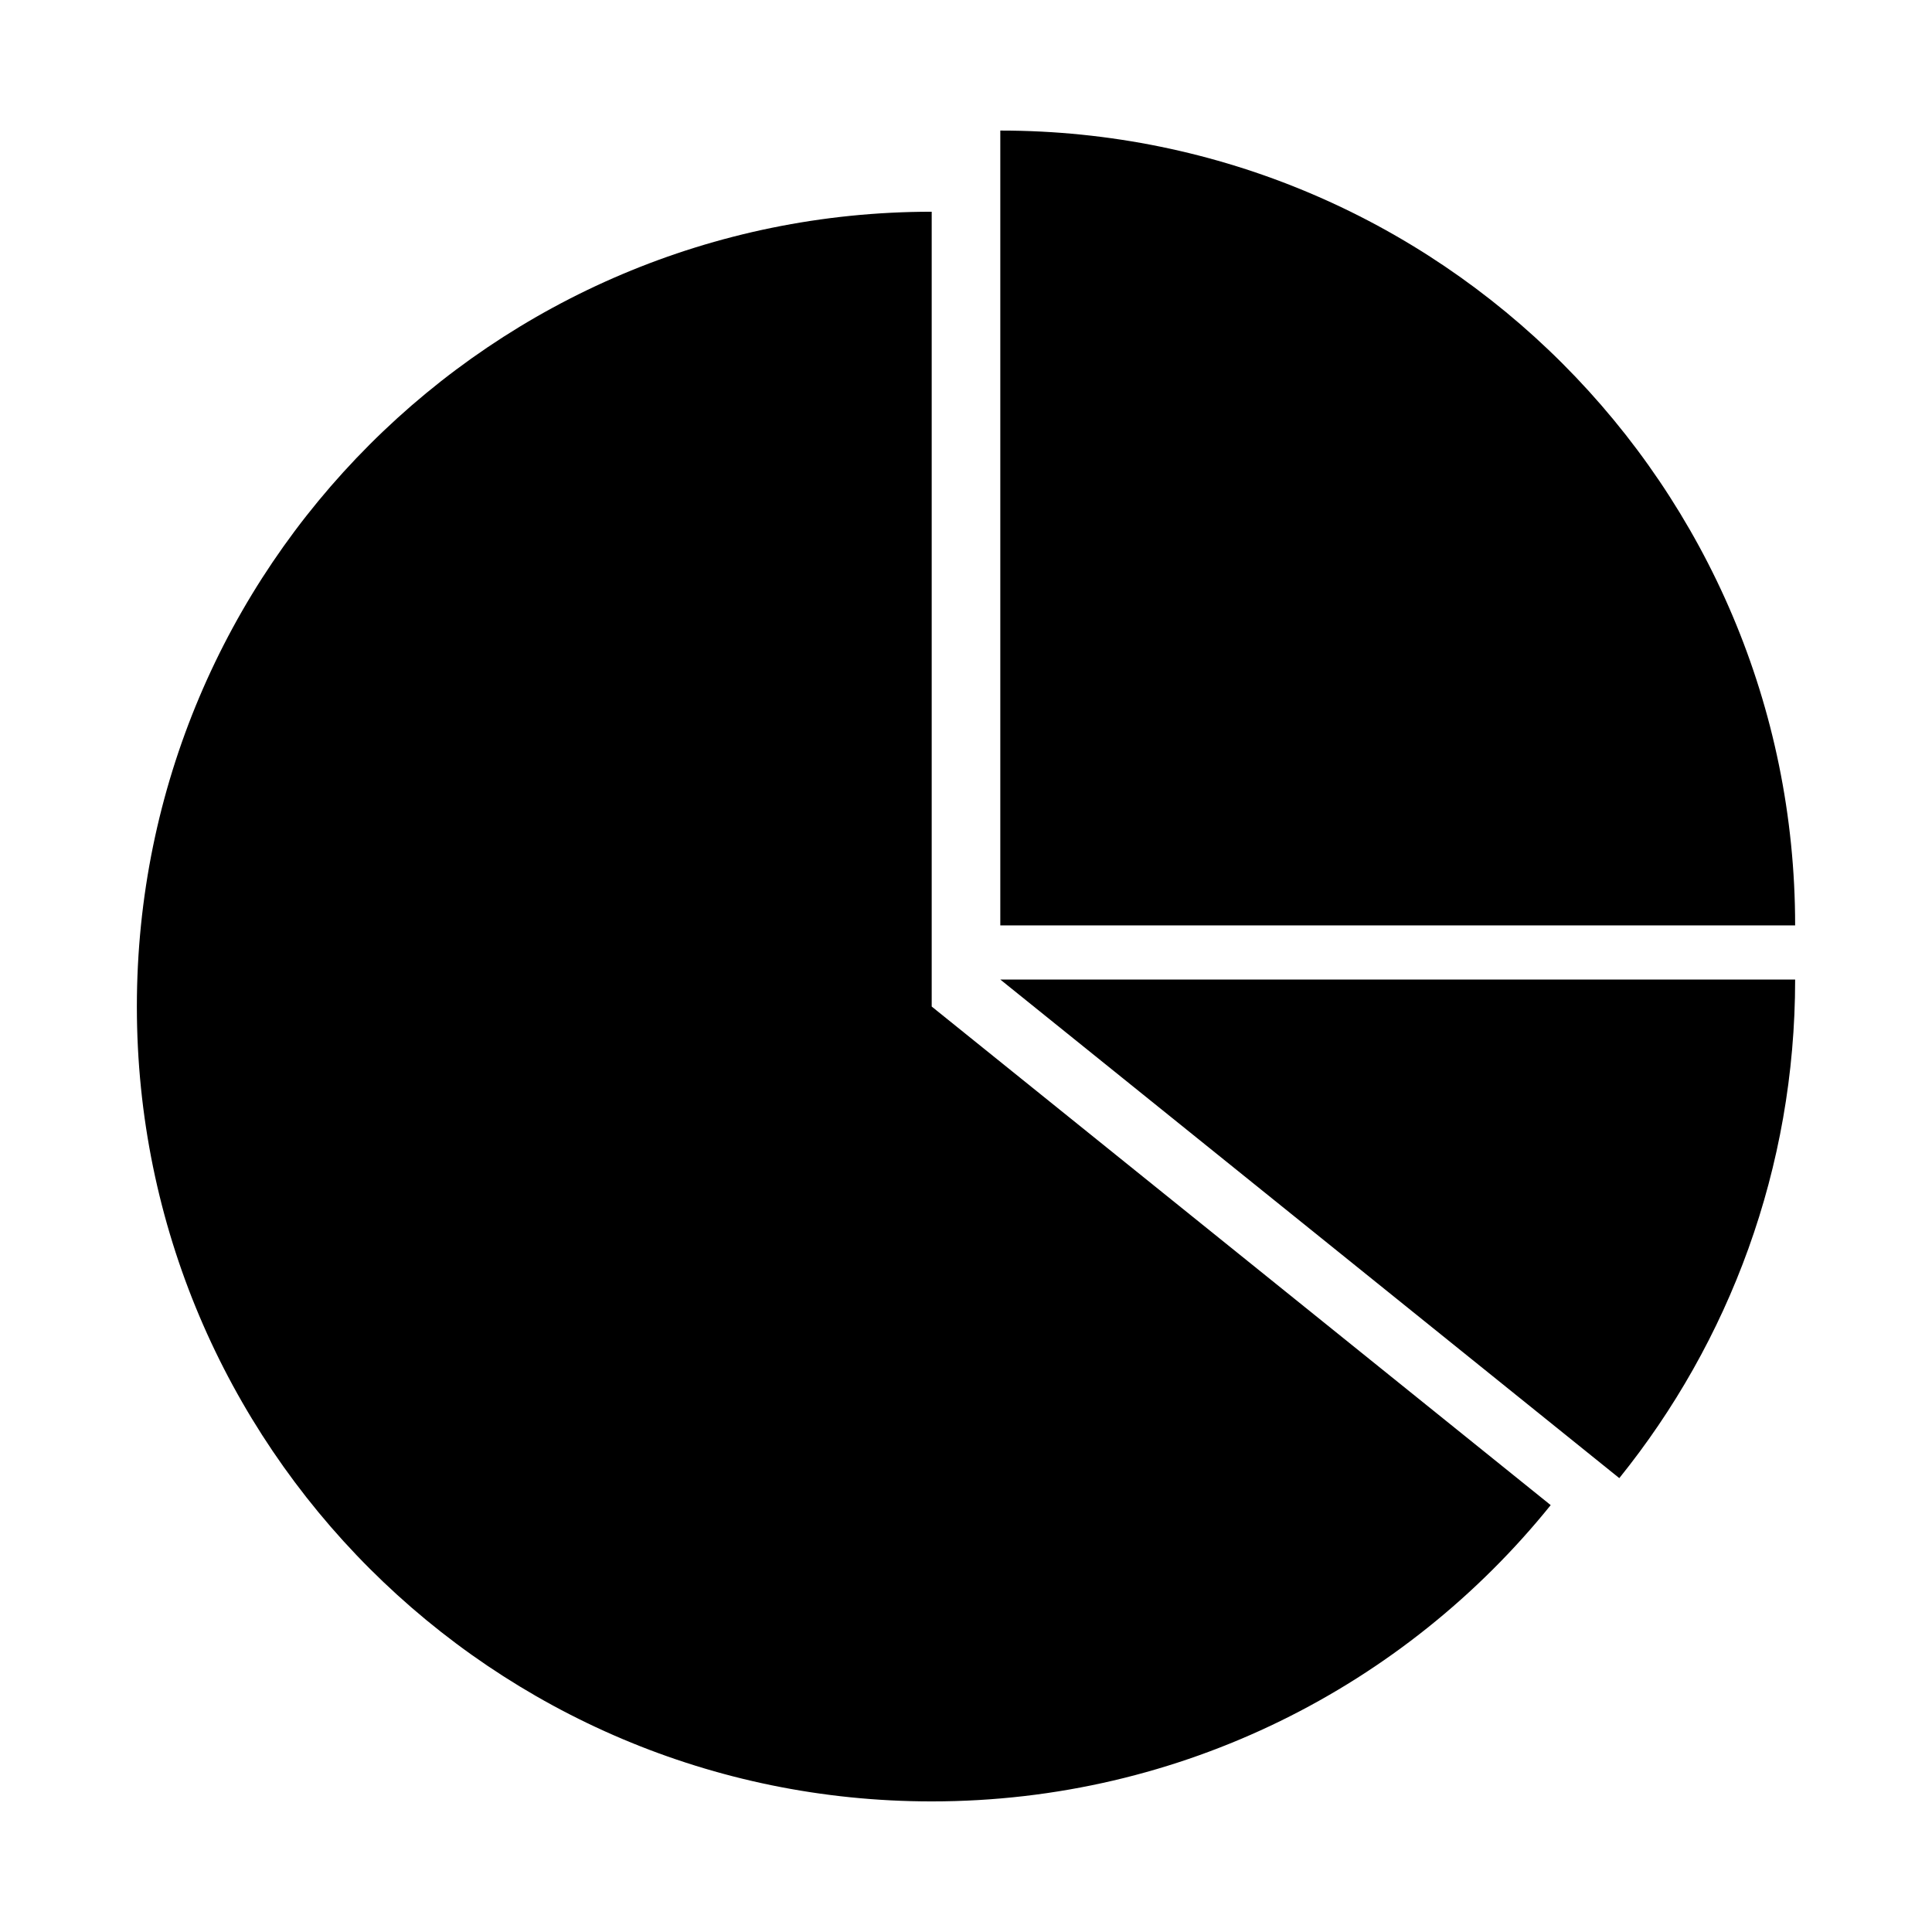
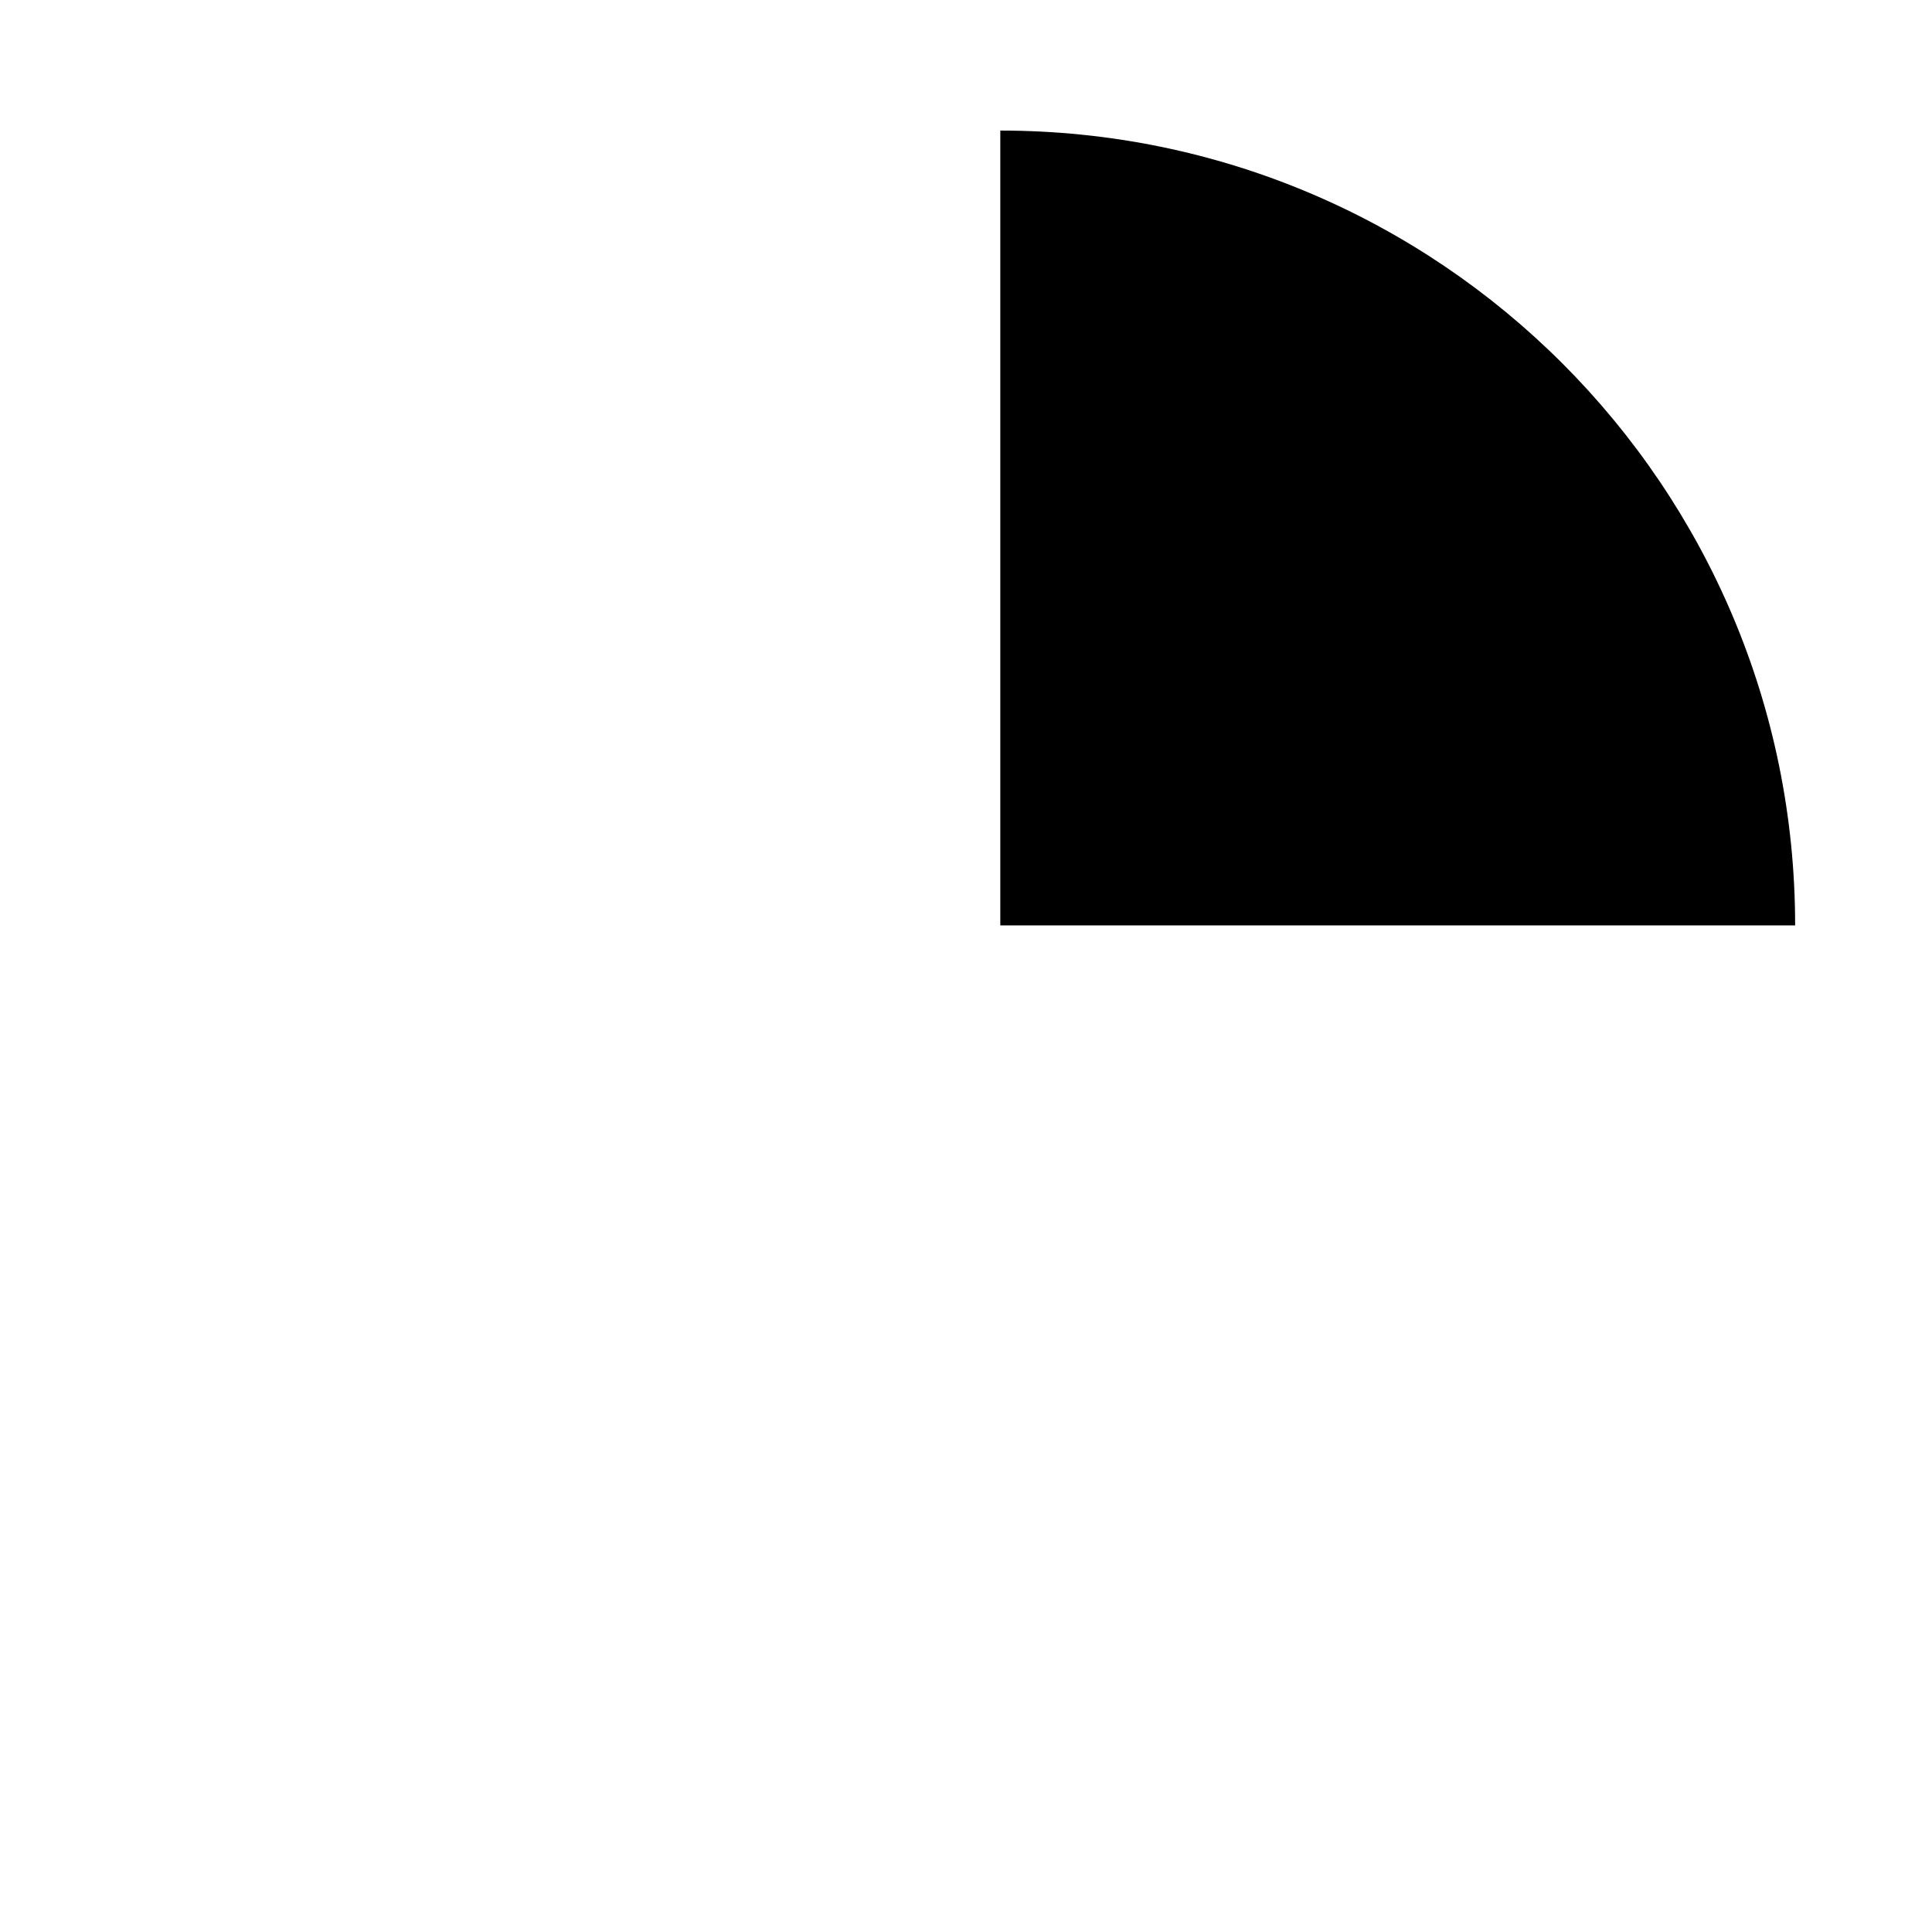
<svg xmlns="http://www.w3.org/2000/svg" fill="#000000" width="800px" height="800px" version="1.1" viewBox="144 144 512 512">
  <g fill-rule="evenodd">
-     <path d="m390.91 200.11c-116.34 0-210.64 94.309-210.64 210.64 0 116.34 94.309 210.64 210.64 210.64 66.297 0 125.43-30.637 164.04-78.516l-164.04-132.13z" />
    <path d="m409.09 178.6v210.64h210.64c0-116.34-94.309-210.64-210.64-210.64z" />
-     <path d="m409.09 403.59 164.04 132.13c29.141-36.137 46.602-82.09 46.602-132.13z" />
  </g>
</svg>